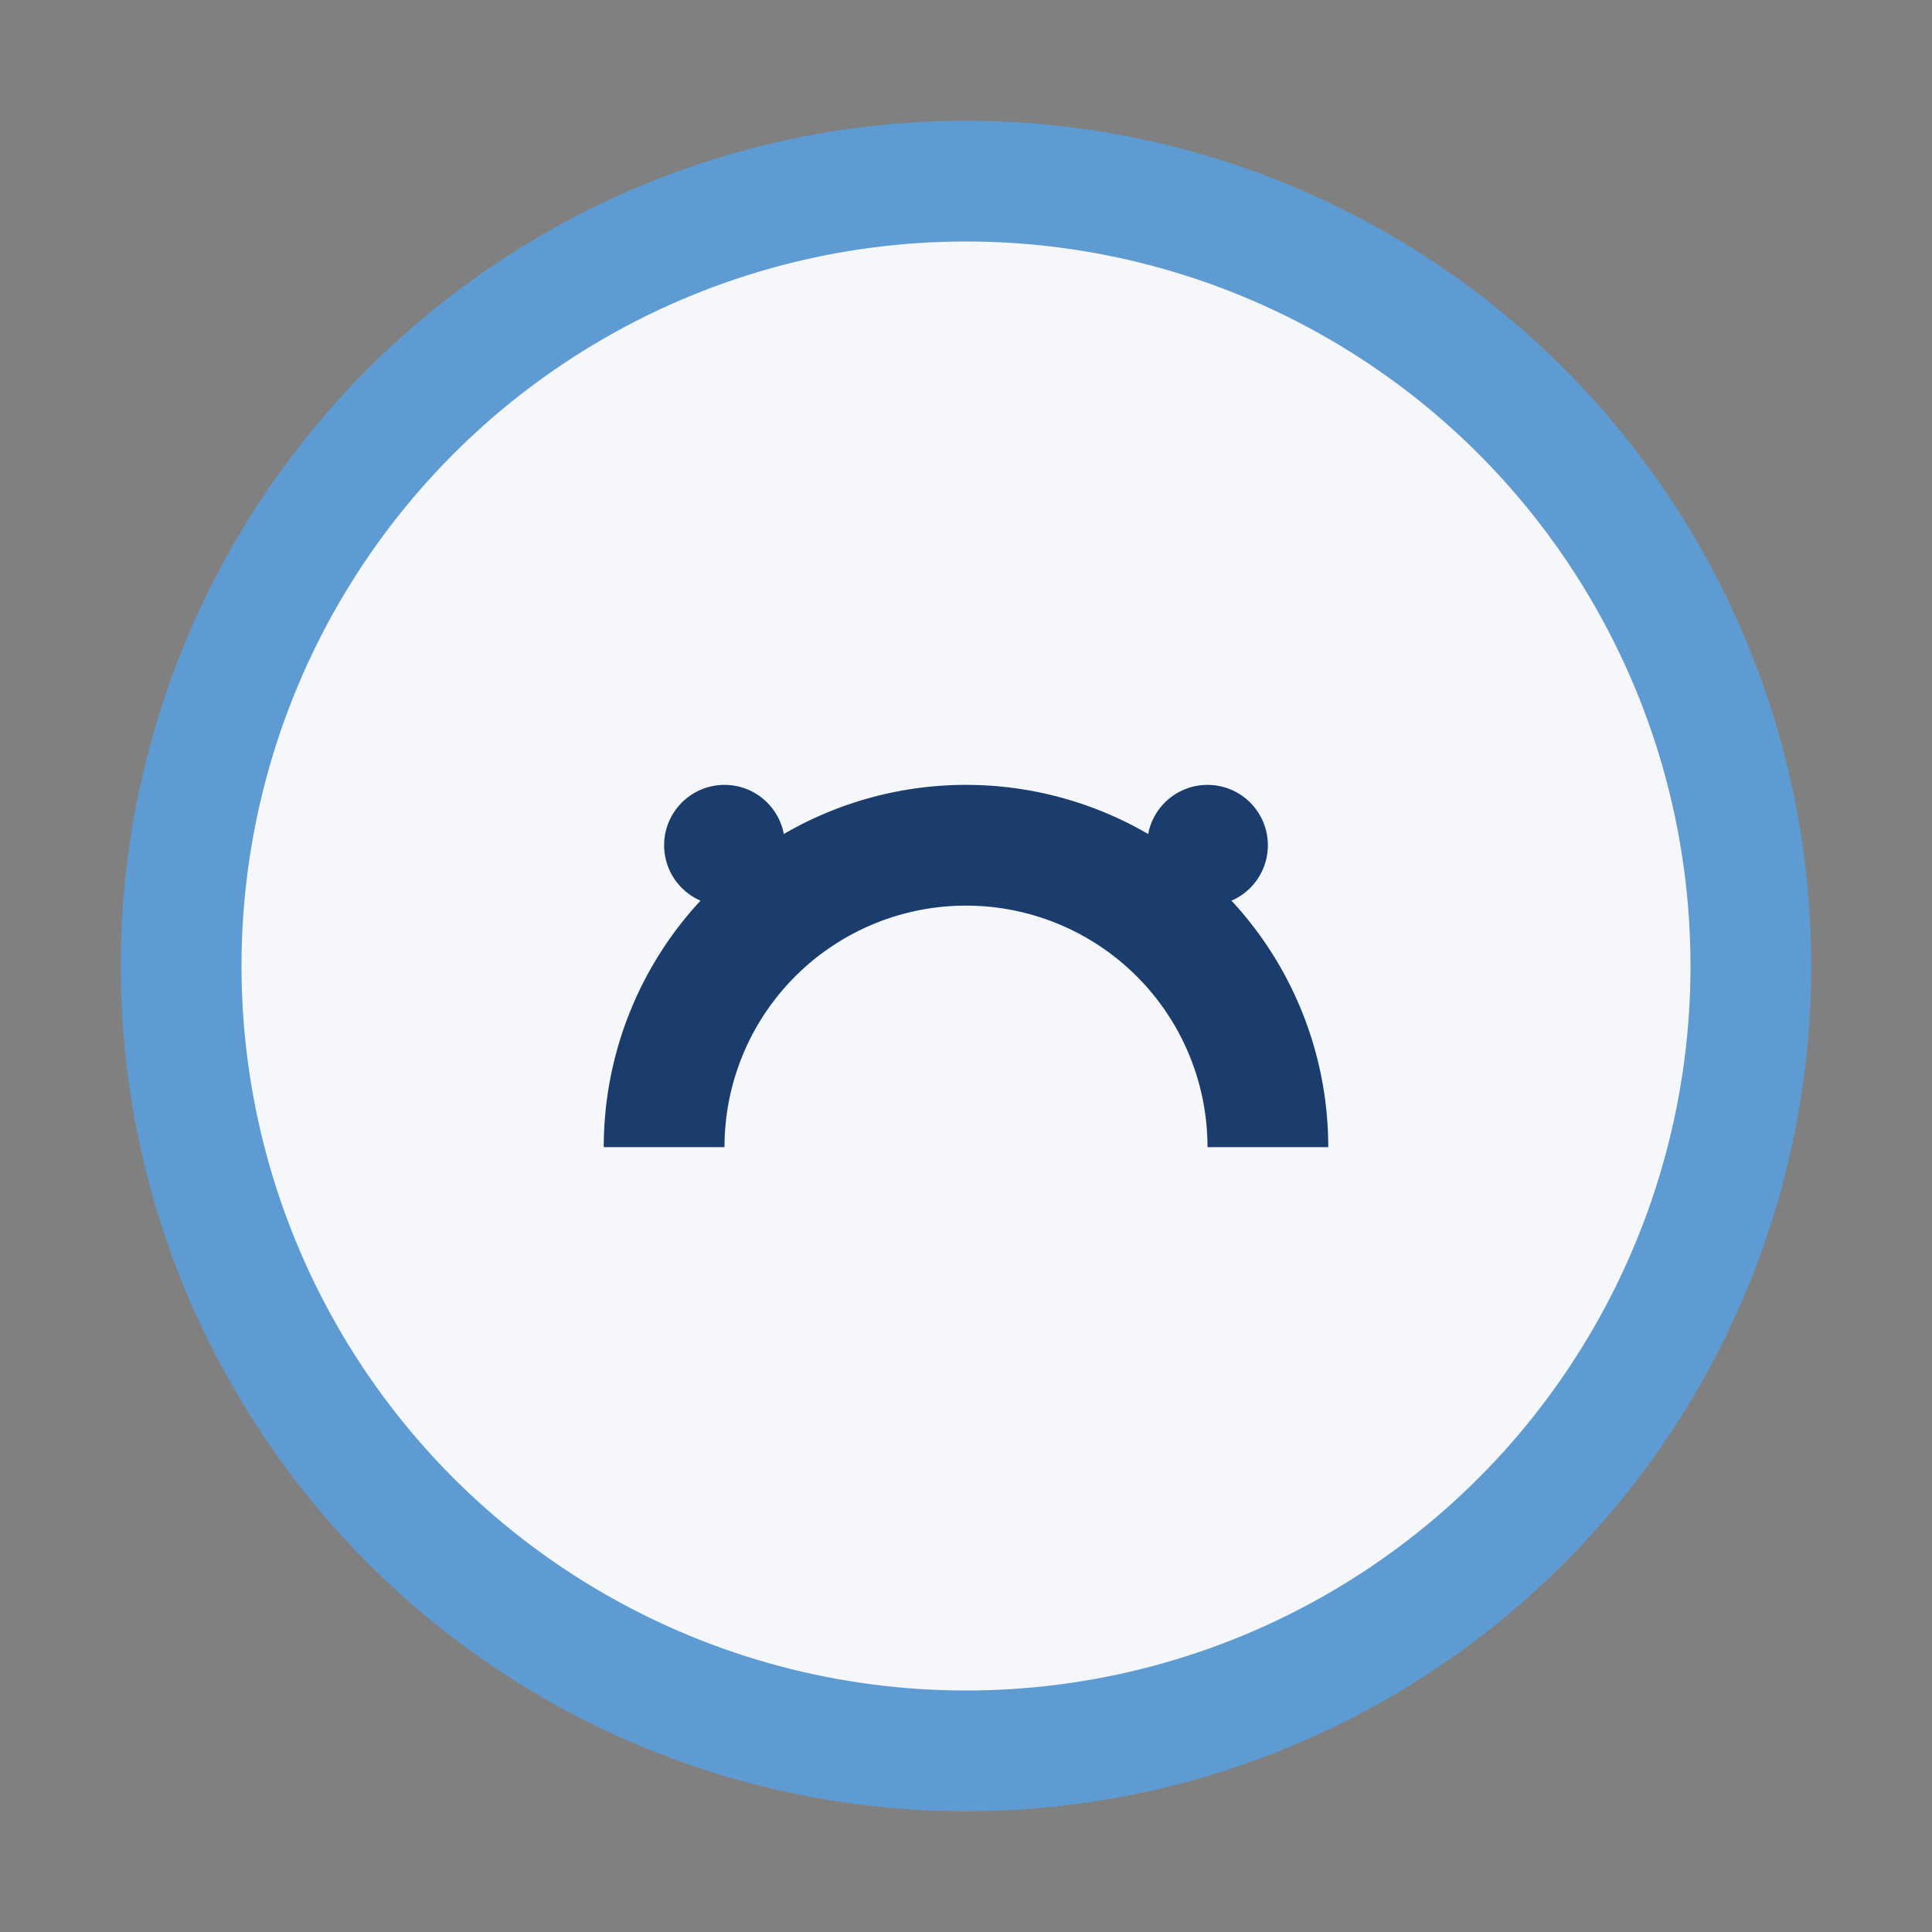
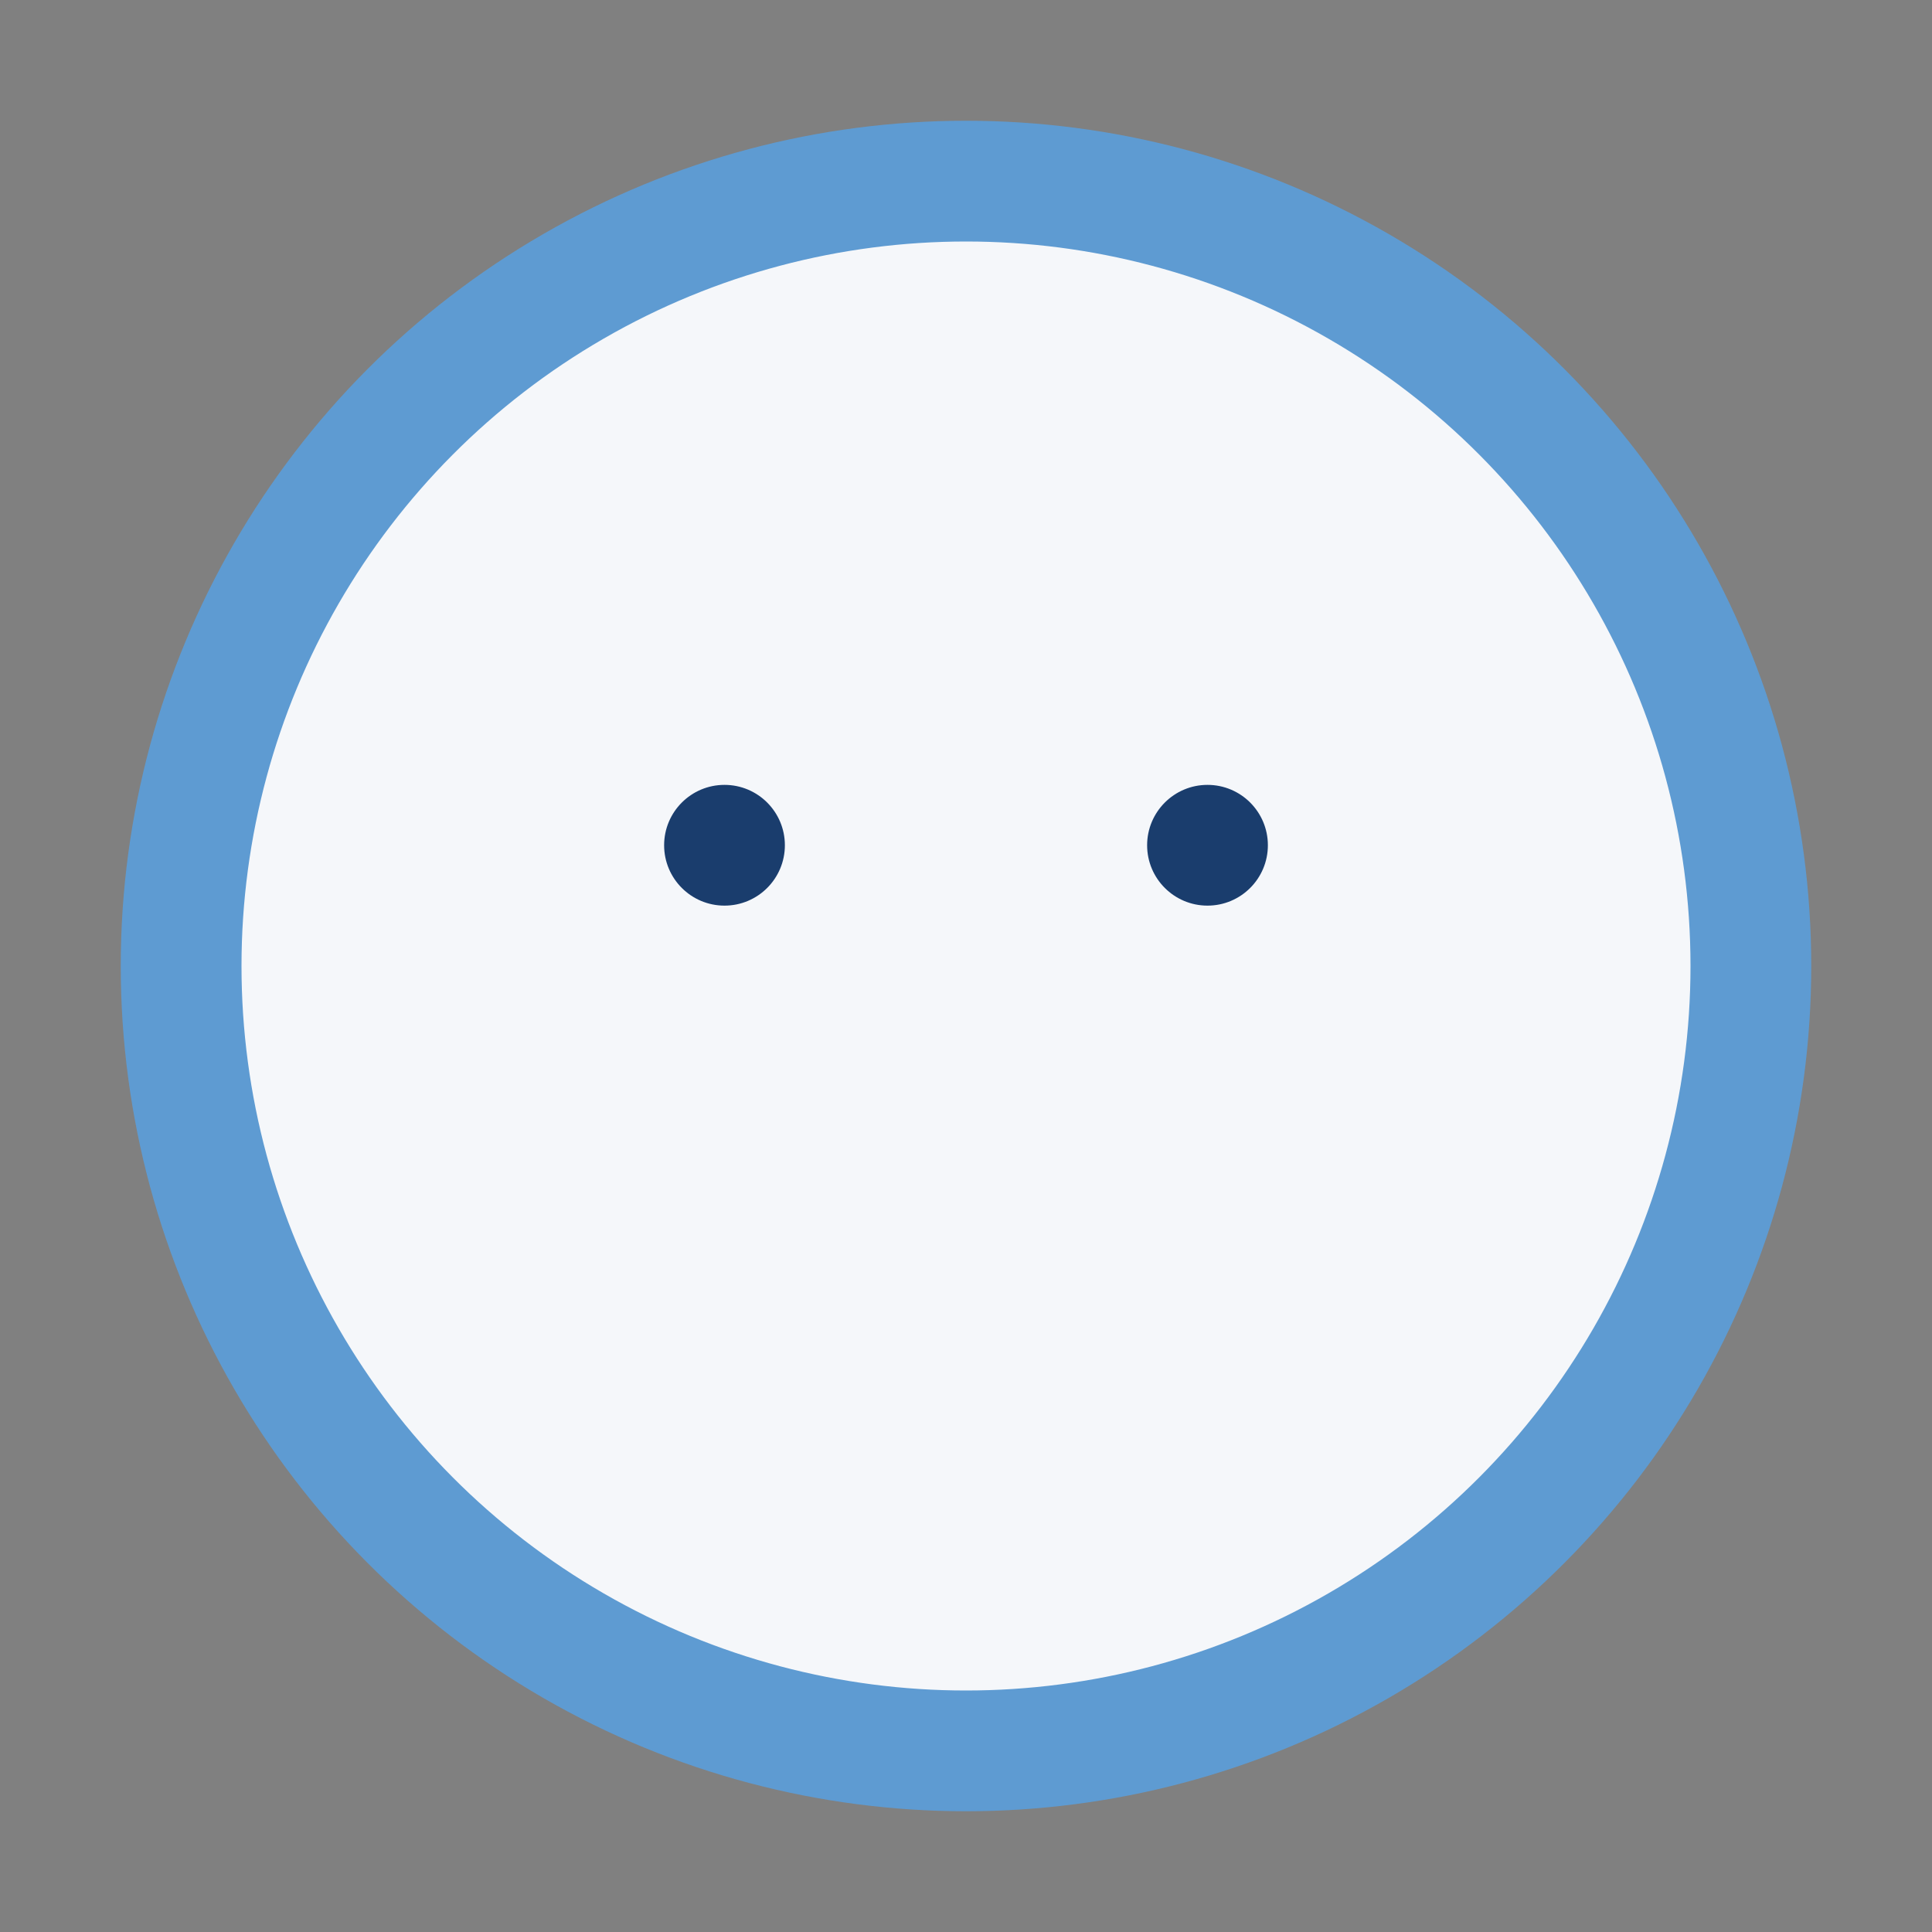
<svg xmlns="http://www.w3.org/2000/svg" width="32" height="32" viewBox="0 0 32 32">
  <rect x="0" y="0" width="32" height="32" fill="#808080" stroke="none" />
  <circle cx="16" cy="16" r="13" fill="#F5F7FA" stroke="#5E9BD2" stroke-width="2" />
-   <path d="M11 19a5 5 0 0 1 10 0" stroke="#1A3D6D" stroke-width="2" fill="none" />
  <circle cx="12" cy="14" r="1" fill="#1A3D6D" />
  <circle cx="20" cy="14" r="1" fill="#1A3D6D" />
</svg>